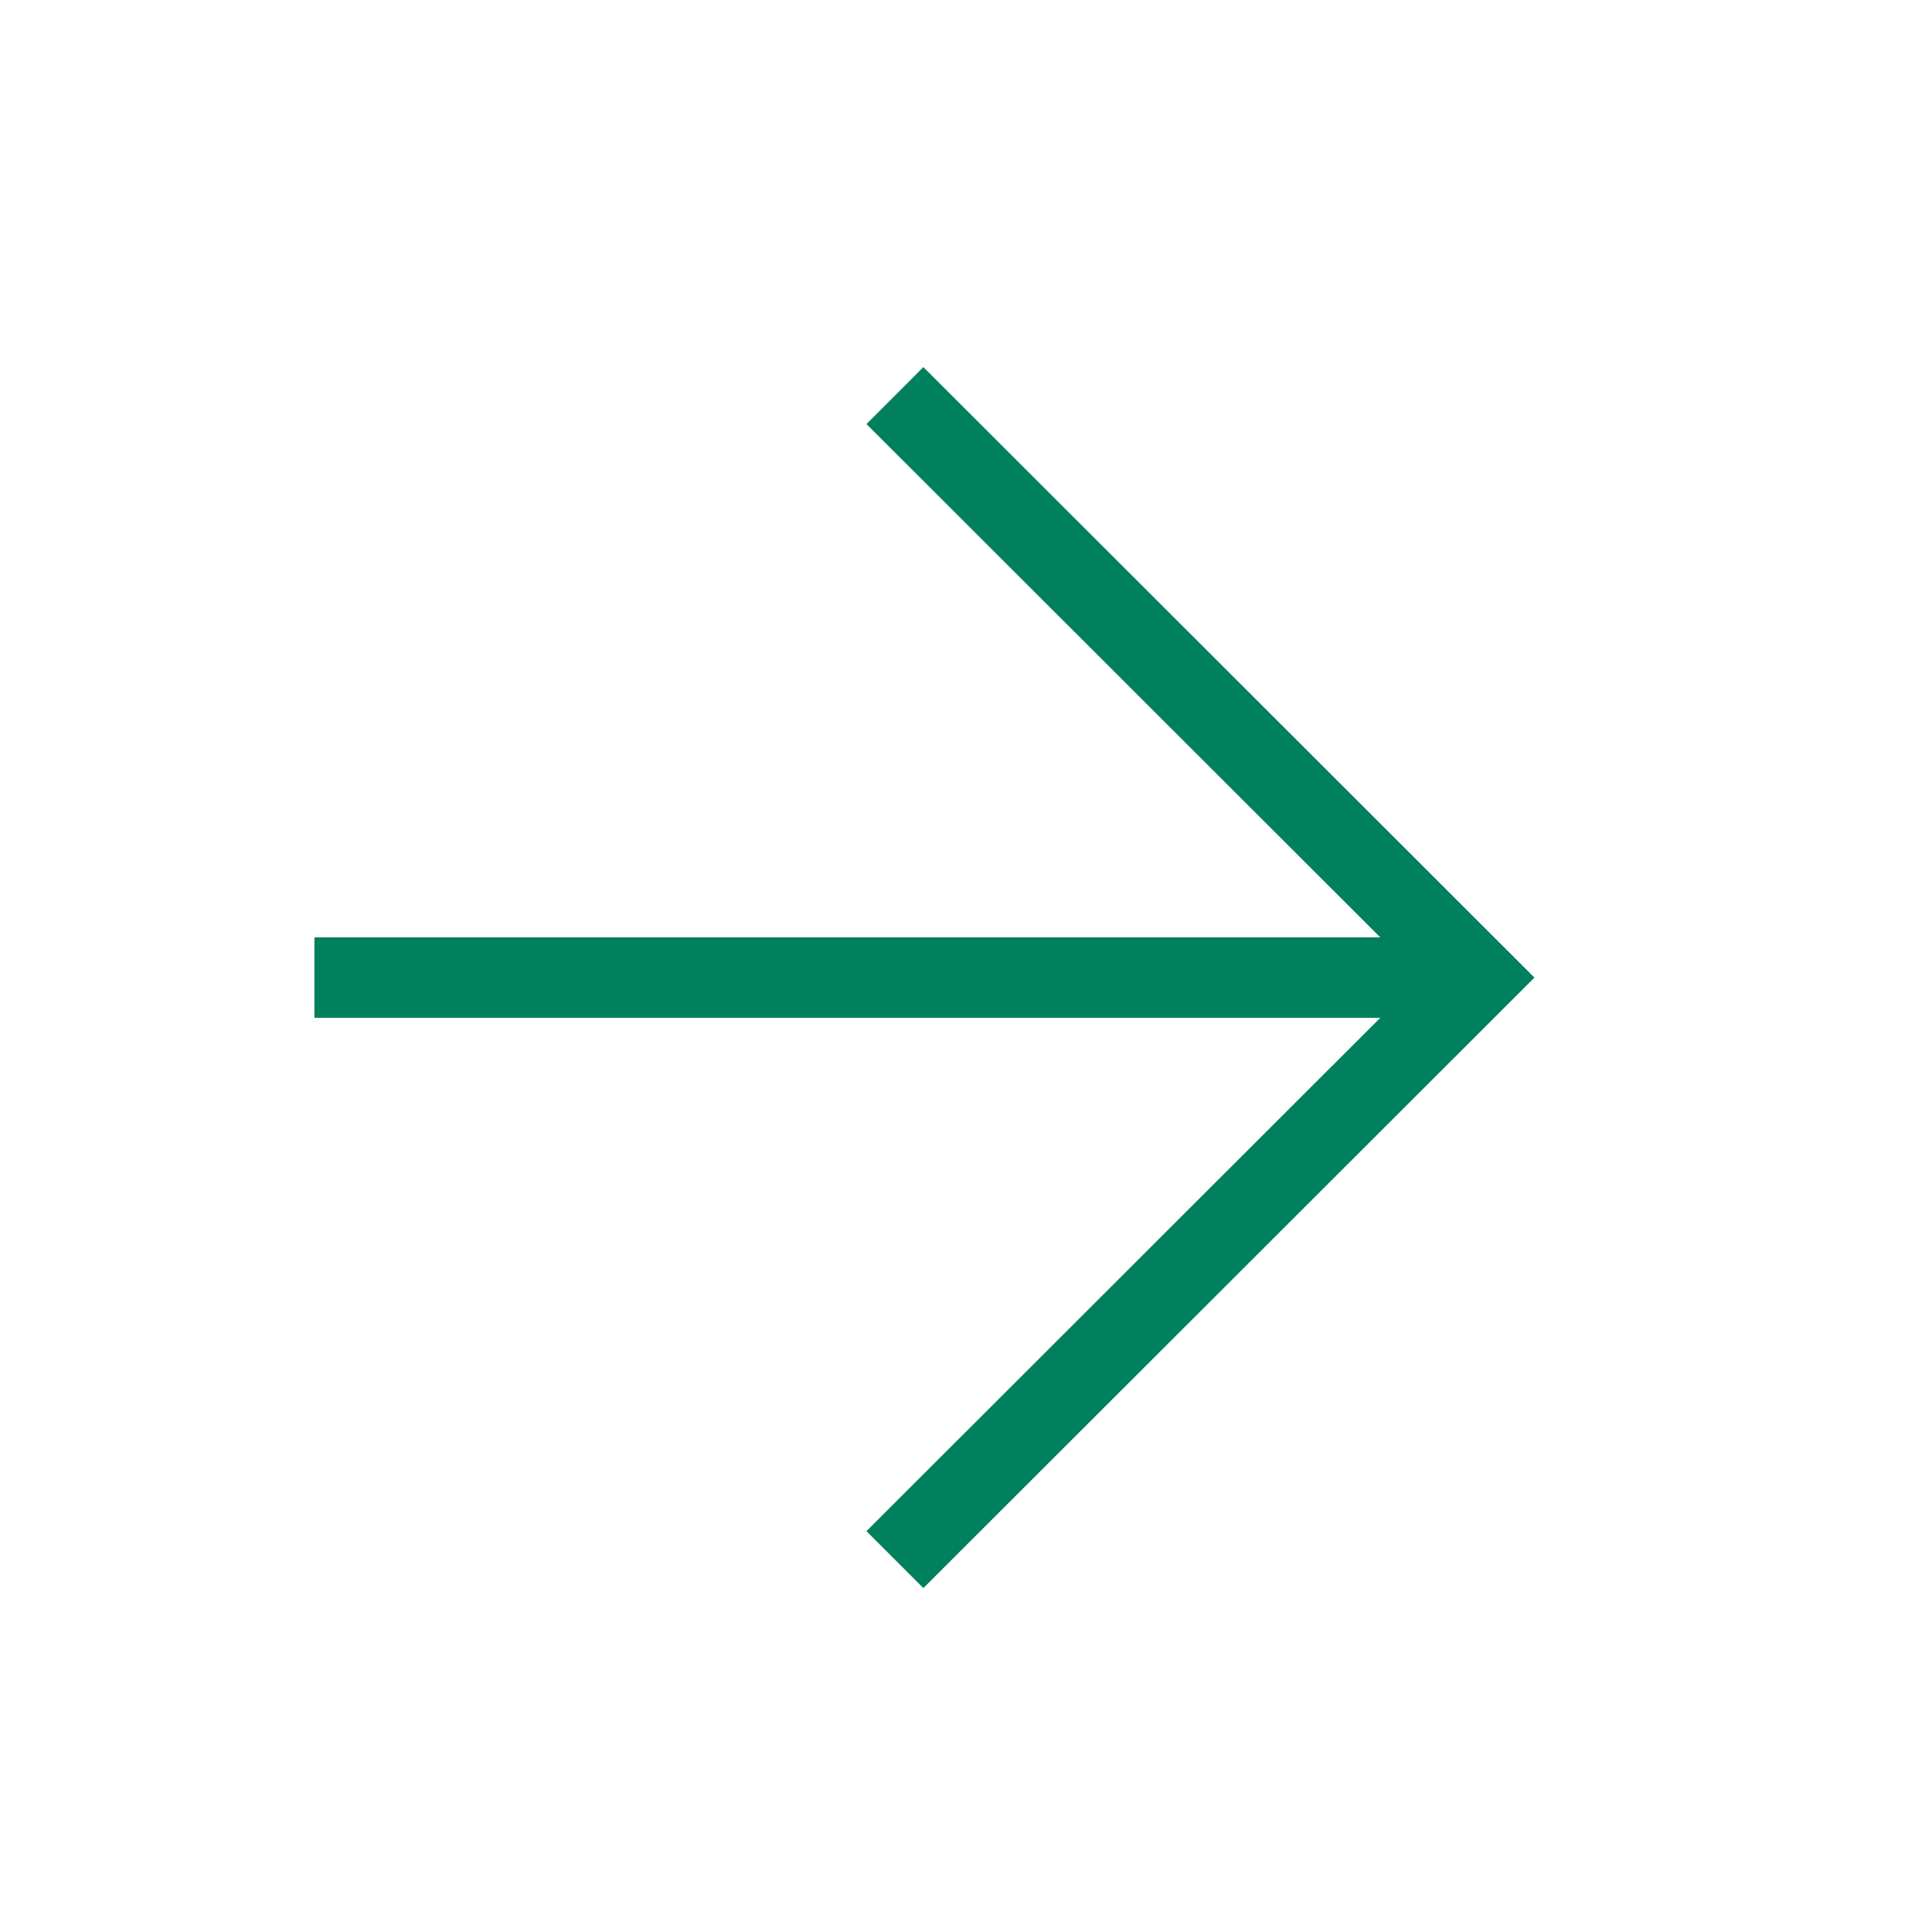
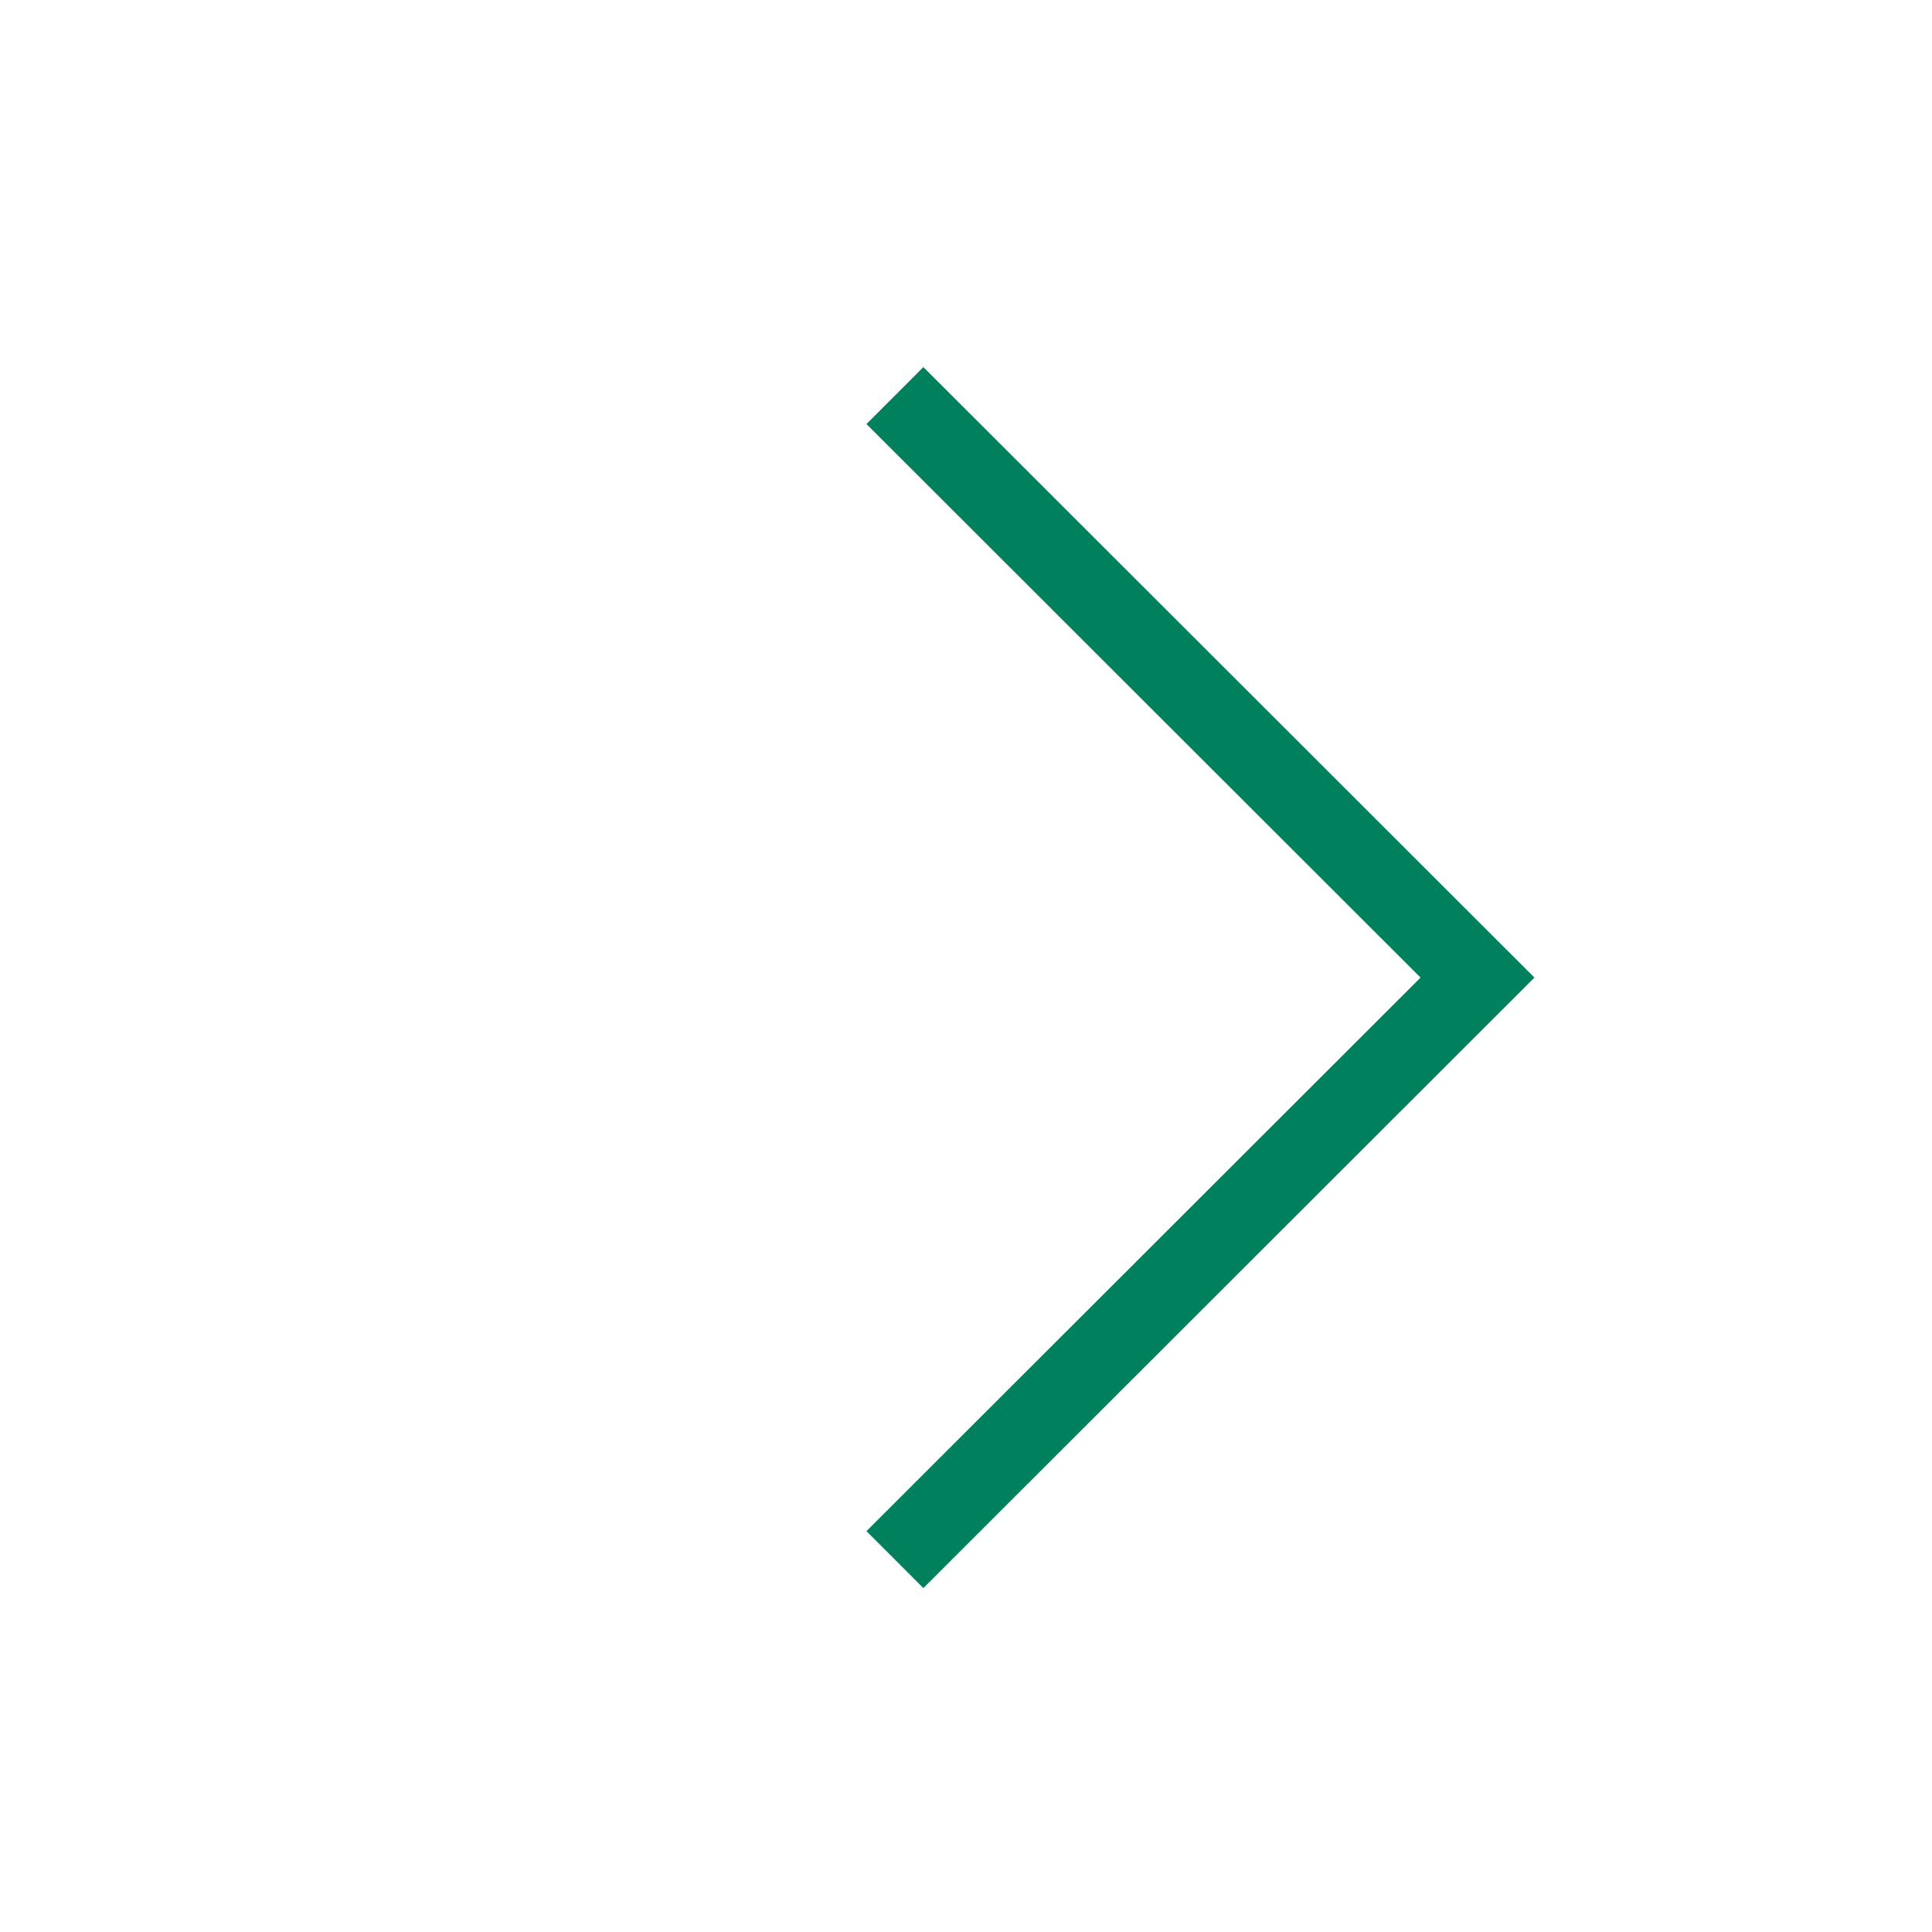
<svg xmlns="http://www.w3.org/2000/svg" width="24" height="24" viewBox="0 0 24 24" fill="none">
-   <path d="M3.906 12.144L18.354 12.144" stroke="#00805D" stroke-miterlimit="10" />
  <path d="M11.117 4.914L18.354 12.144L11.117 19.374" stroke="#00805D" stroke-miterlimit="10" />
</svg>